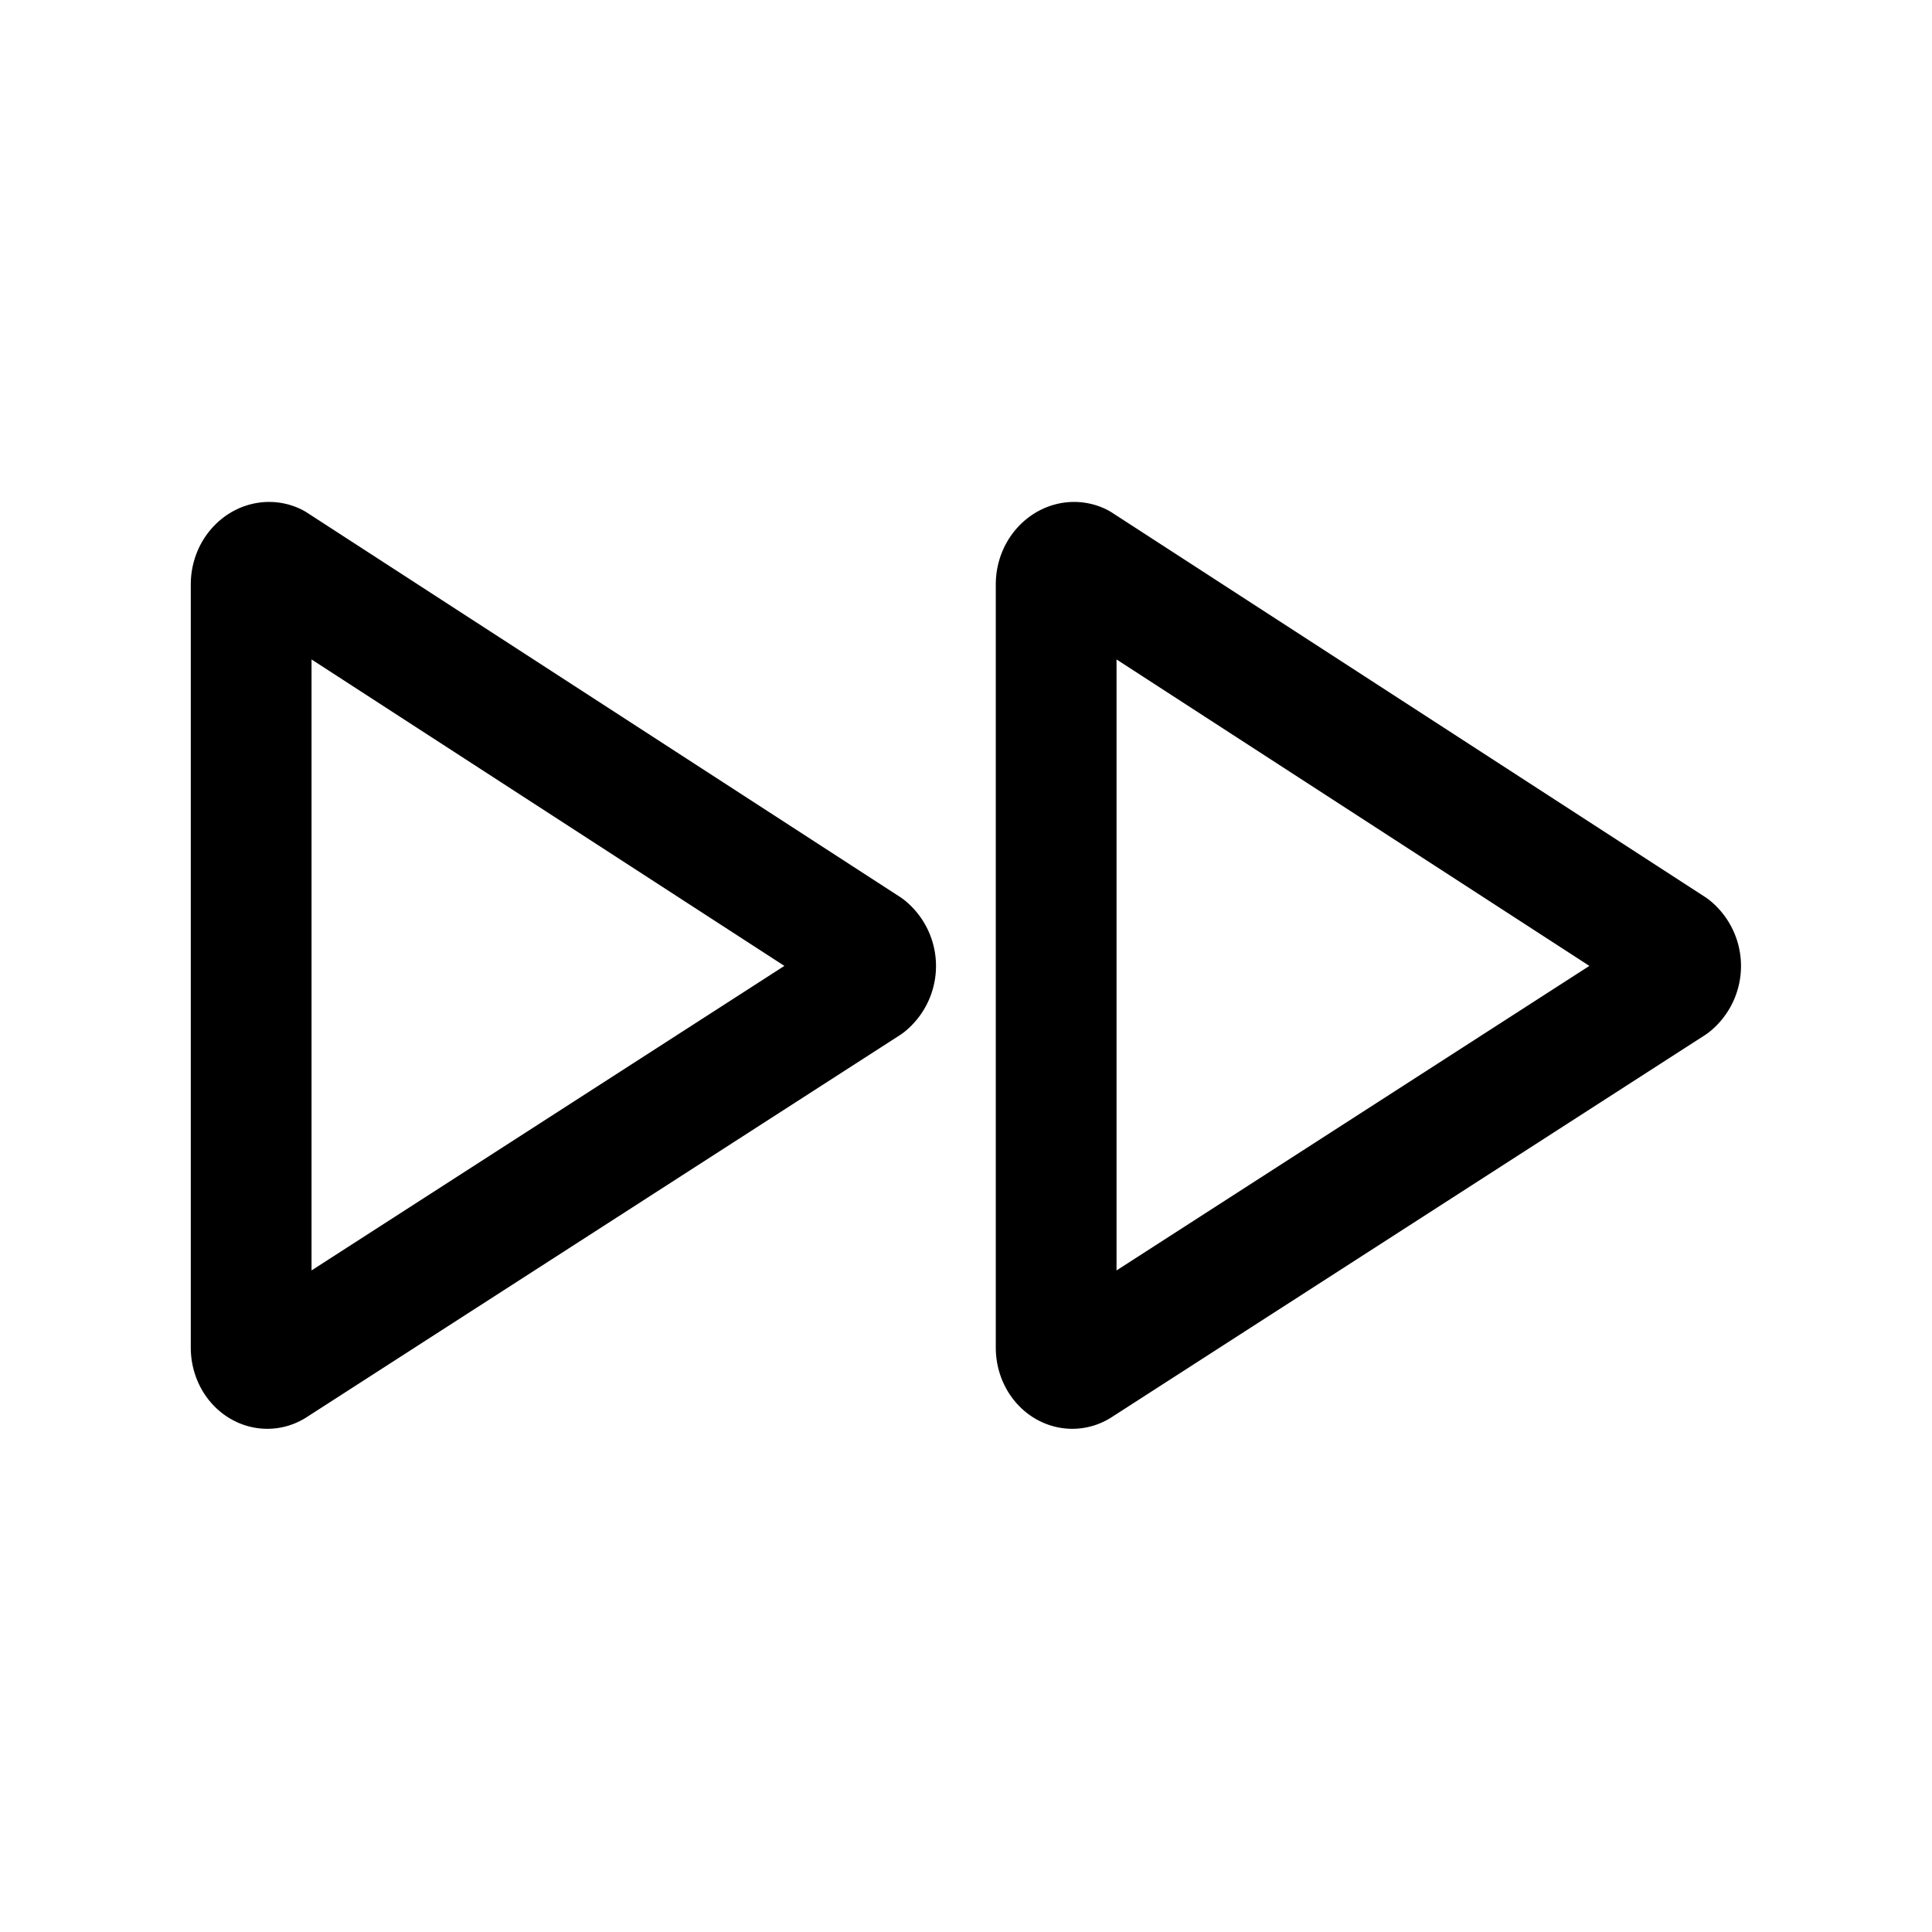
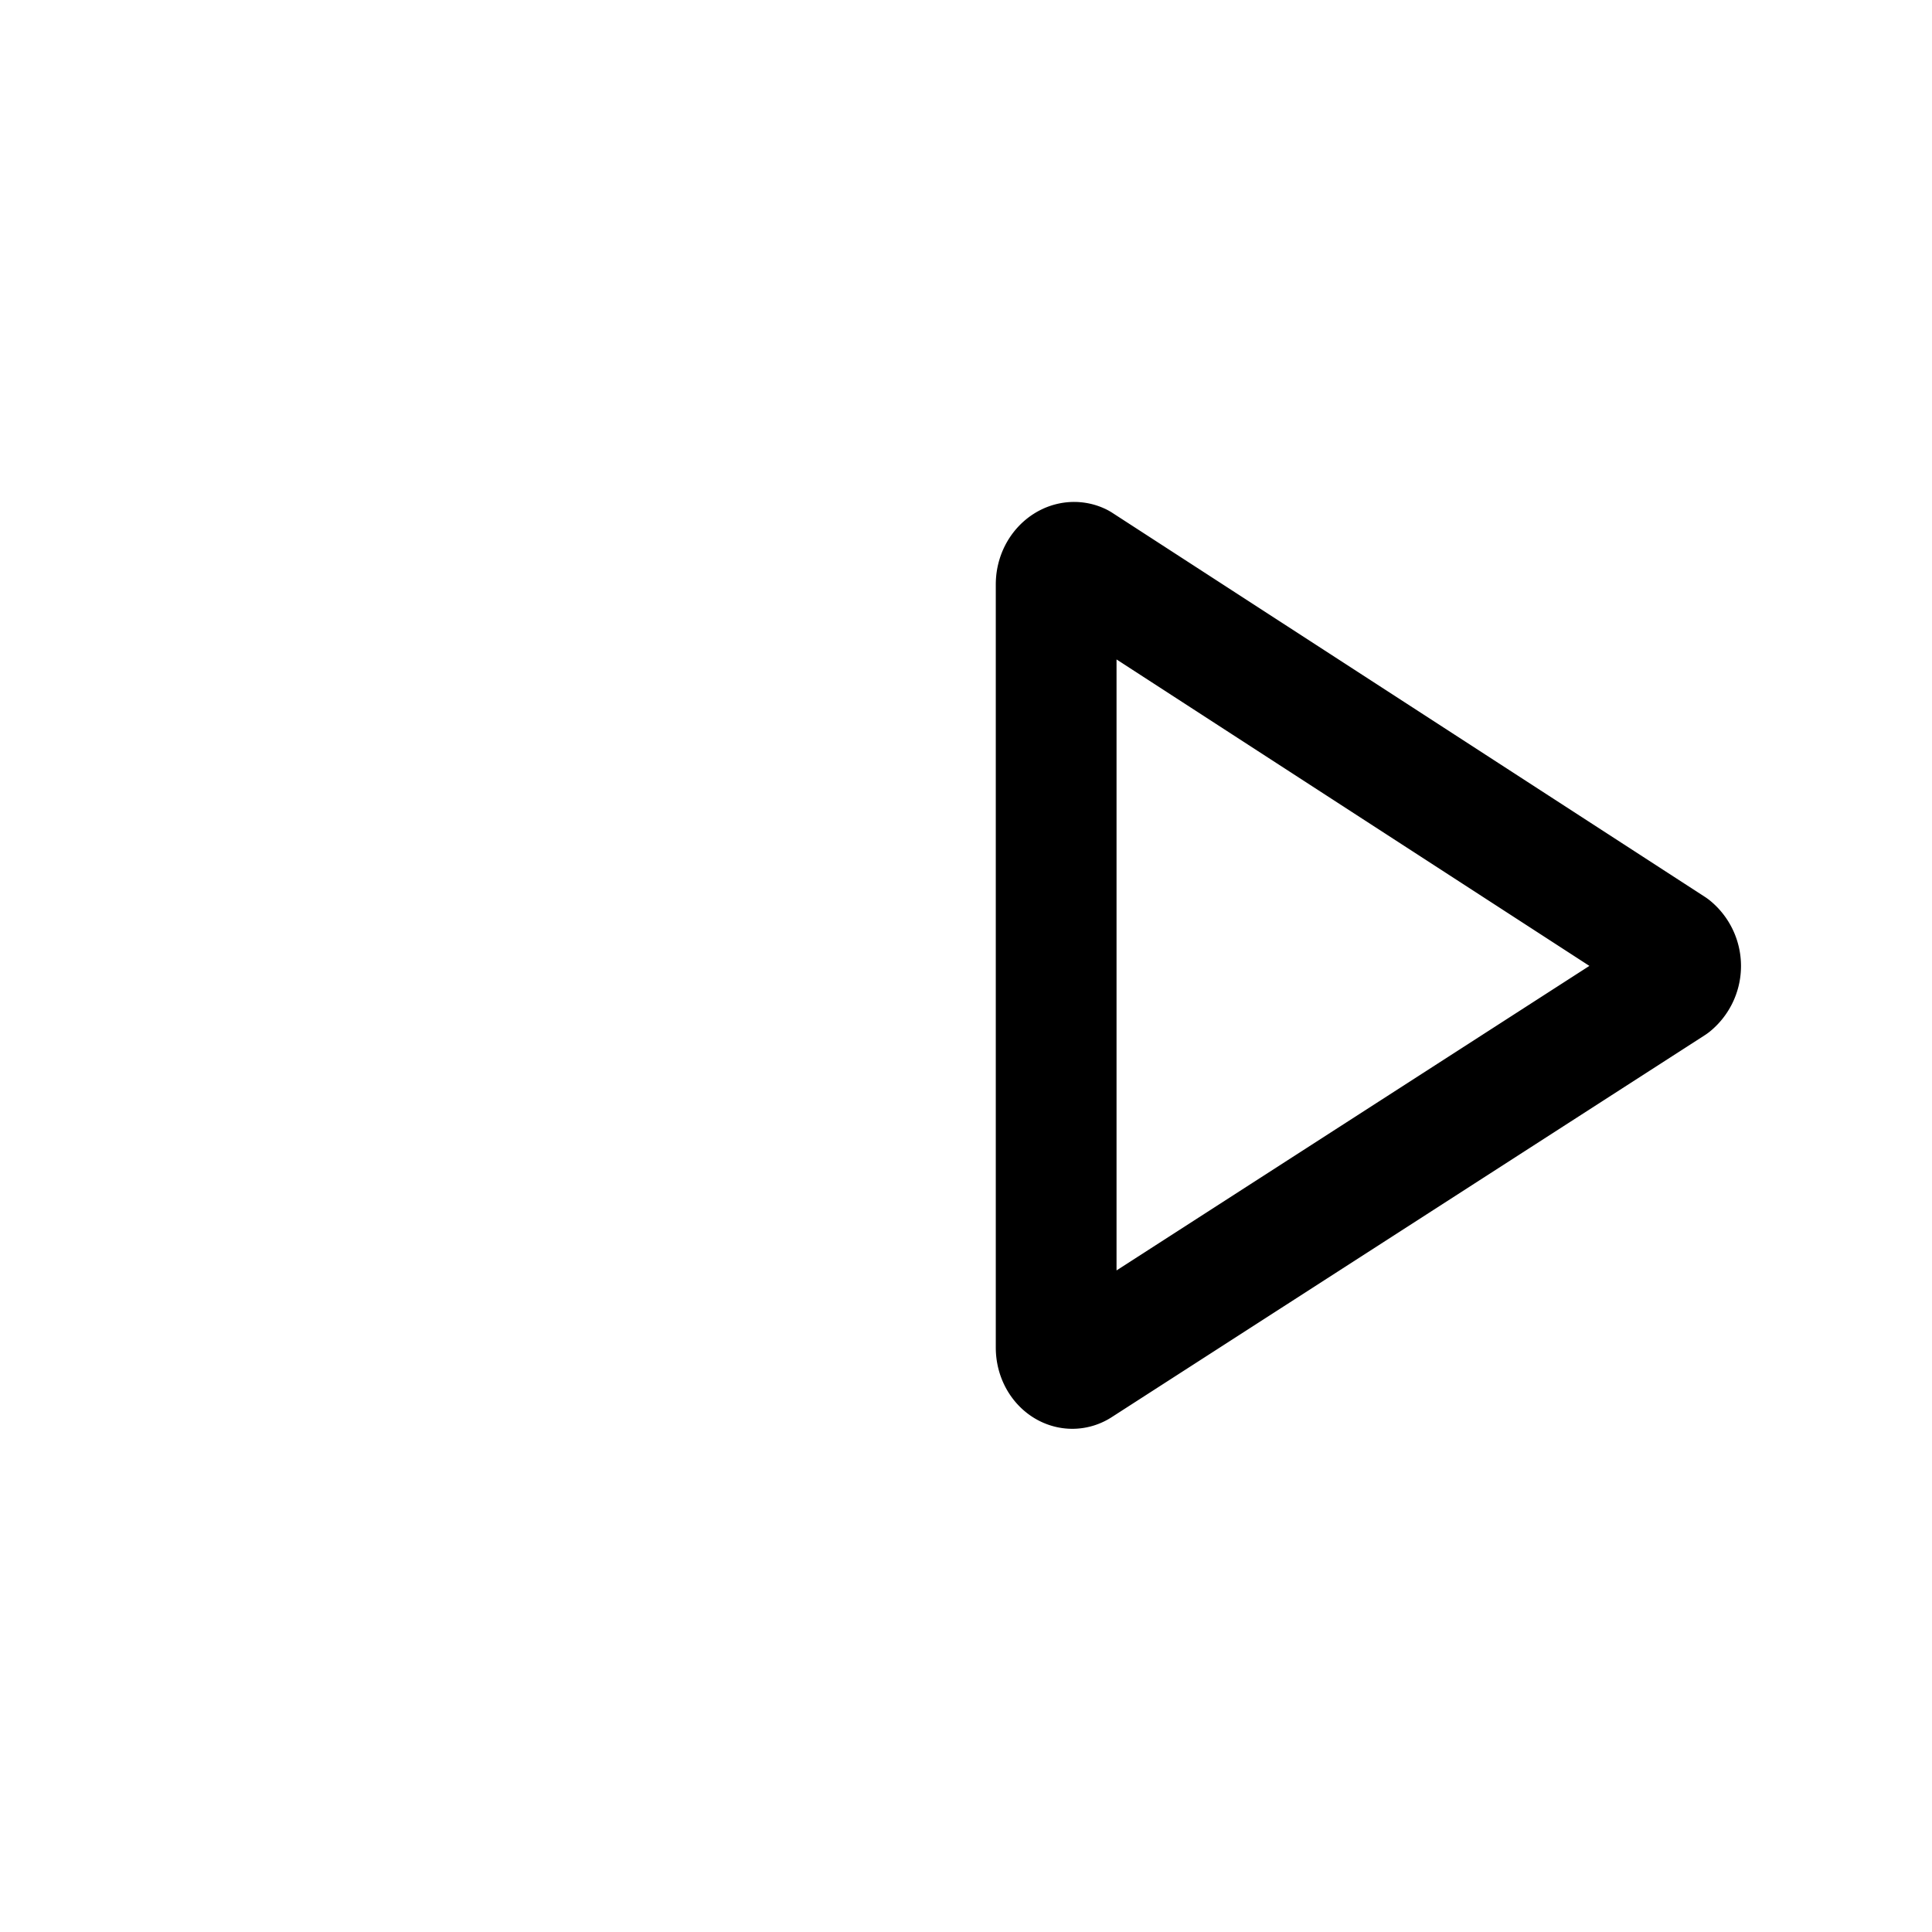
<svg xmlns="http://www.w3.org/2000/svg" width="800px" height="800px" viewBox="0 0 24 24">
  <defs>
    <style>.cls-1{fill:none;stroke:#000000;stroke-linecap:round;stroke-linejoin:round;stroke-width:1.5px;fill-rule:evenodd;}</style>
  </defs>
  <g id="ic-media-forward">
-     <path class="cls-1" d="M3.12,7.26v9.48c0,.19.16.32.29.23l7.36-4.74a.3.3,0,0,0,0-.46L3.41,7C3.28,6.94,3.12,7.07,3.12,7.26Z" />
    <path class="cls-1" d="M13.12,7.26v9.48c0,.19.16.32.29.23l7.36-4.74a.3.3,0,0,0,0-.46L13.41,7C13.28,6.94,13.12,7.07,13.12,7.26Z" />
  </g>
</svg>